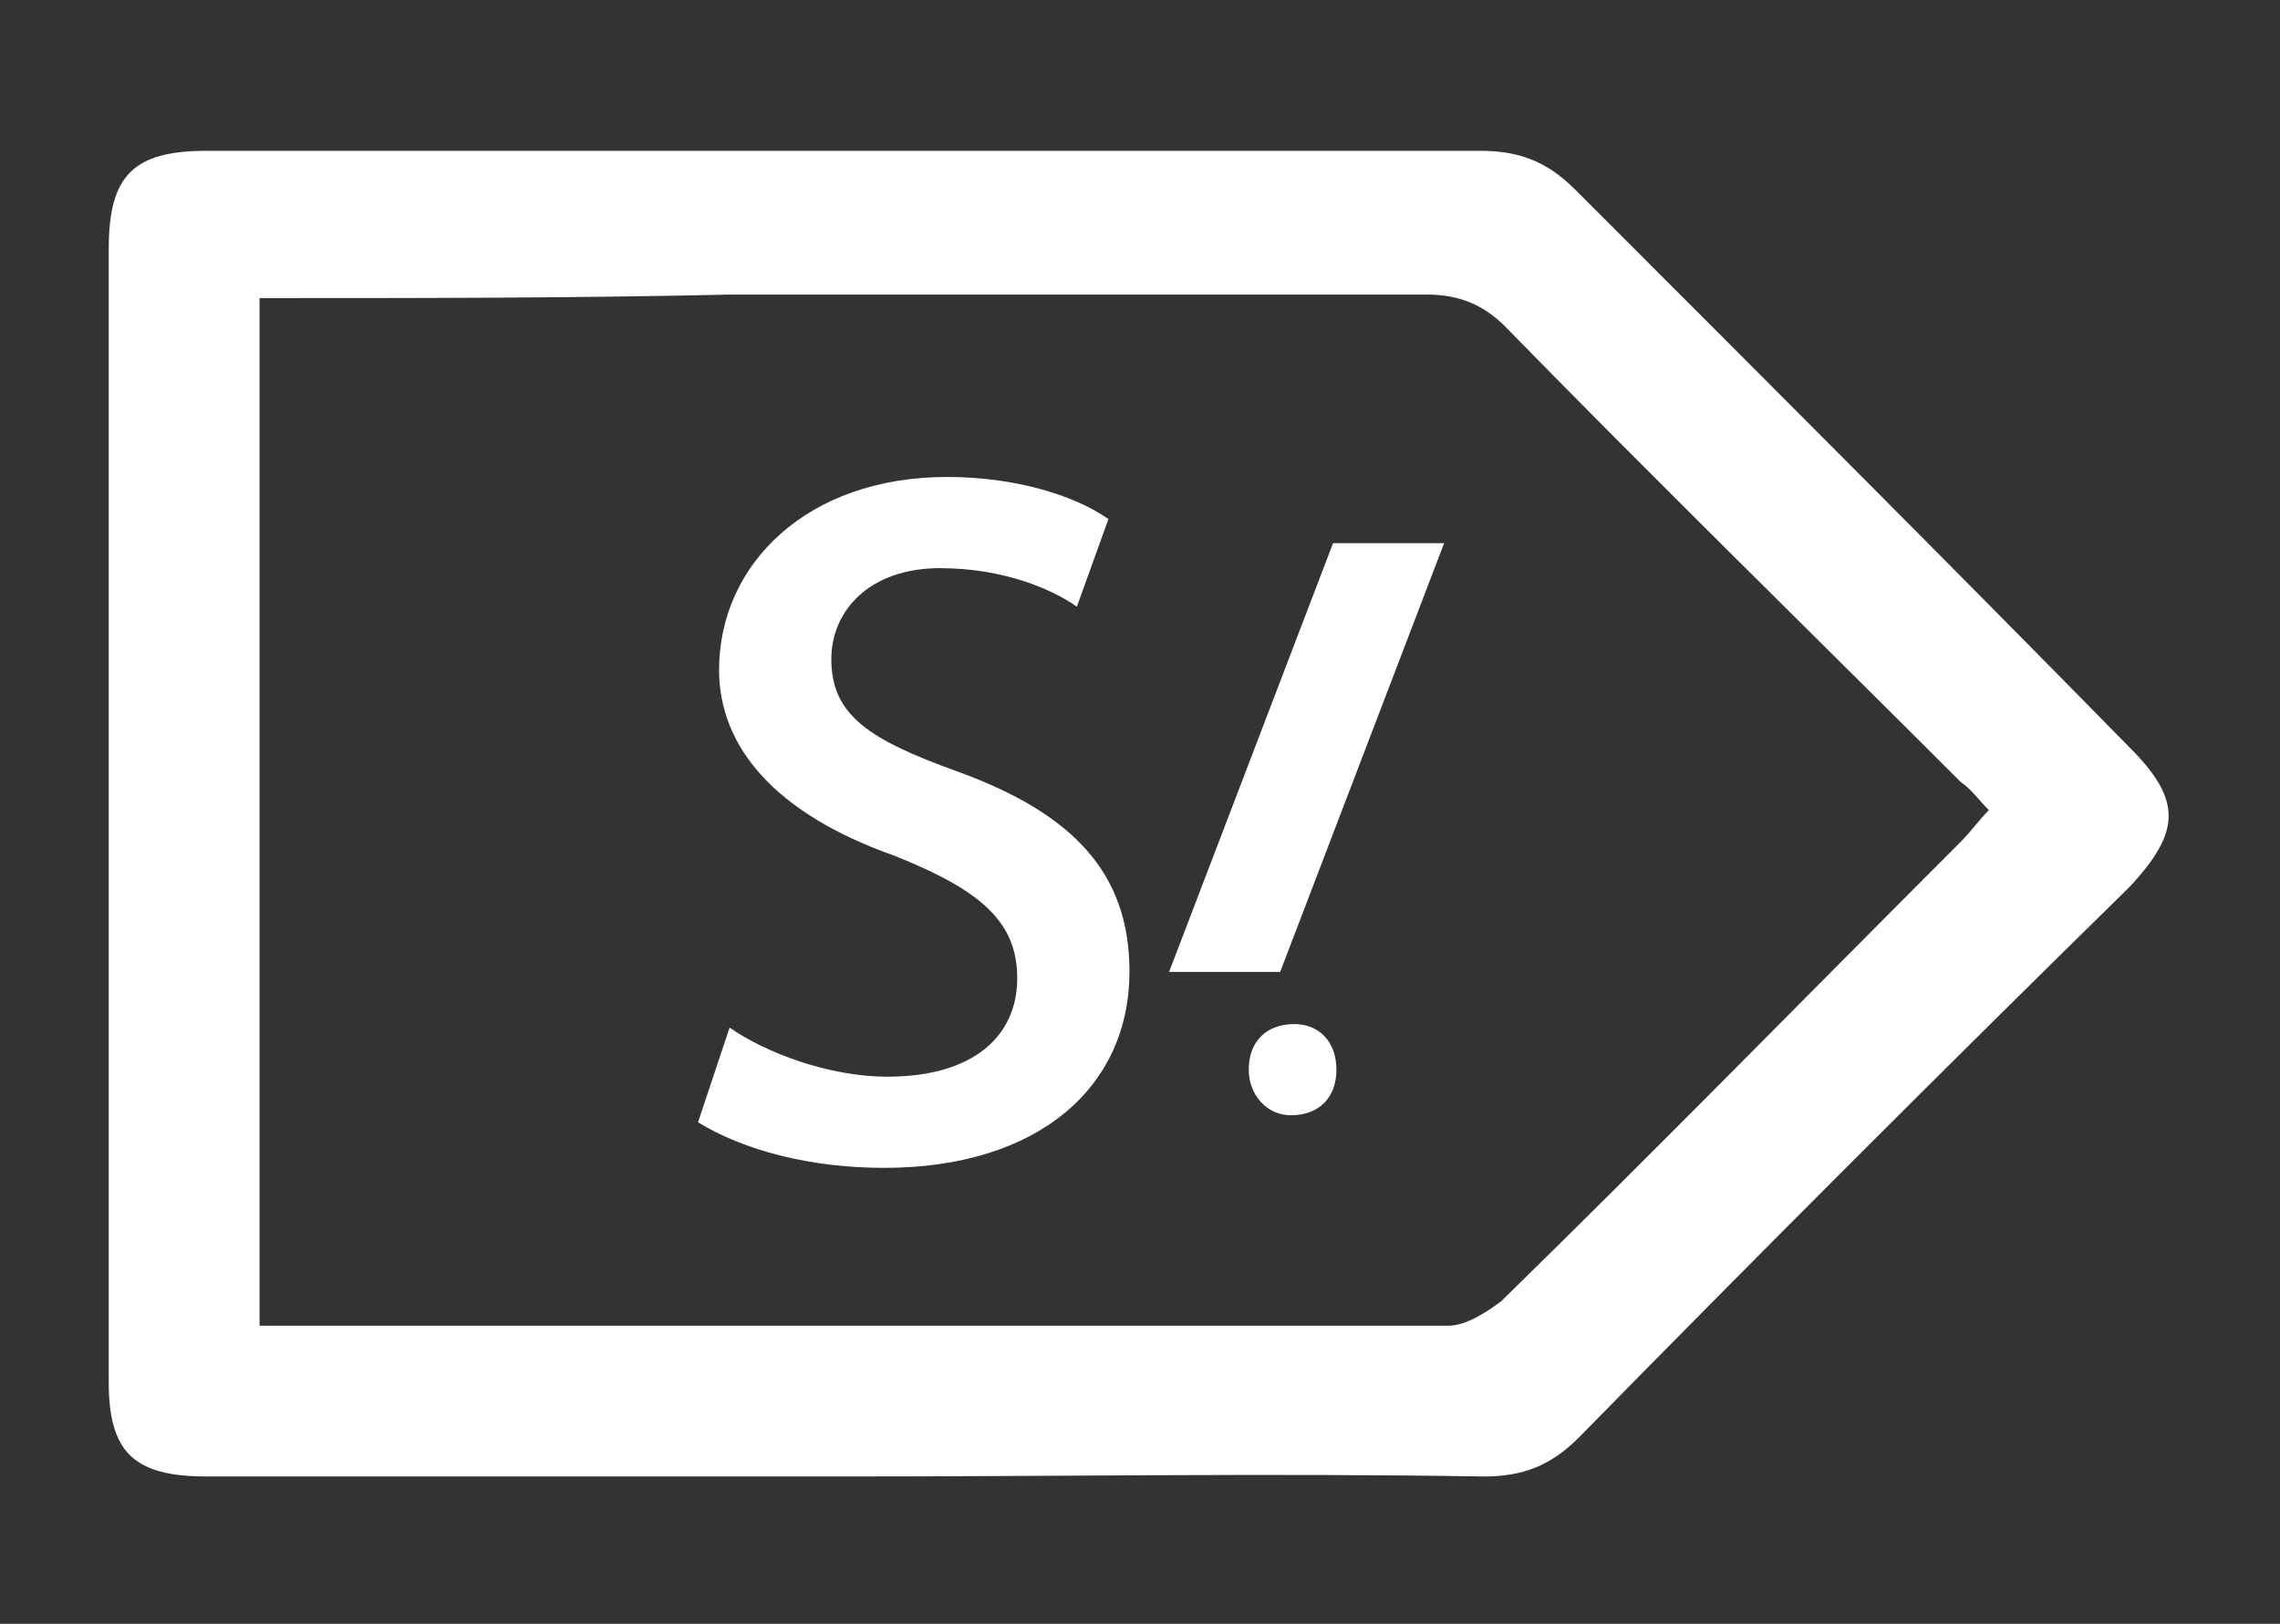
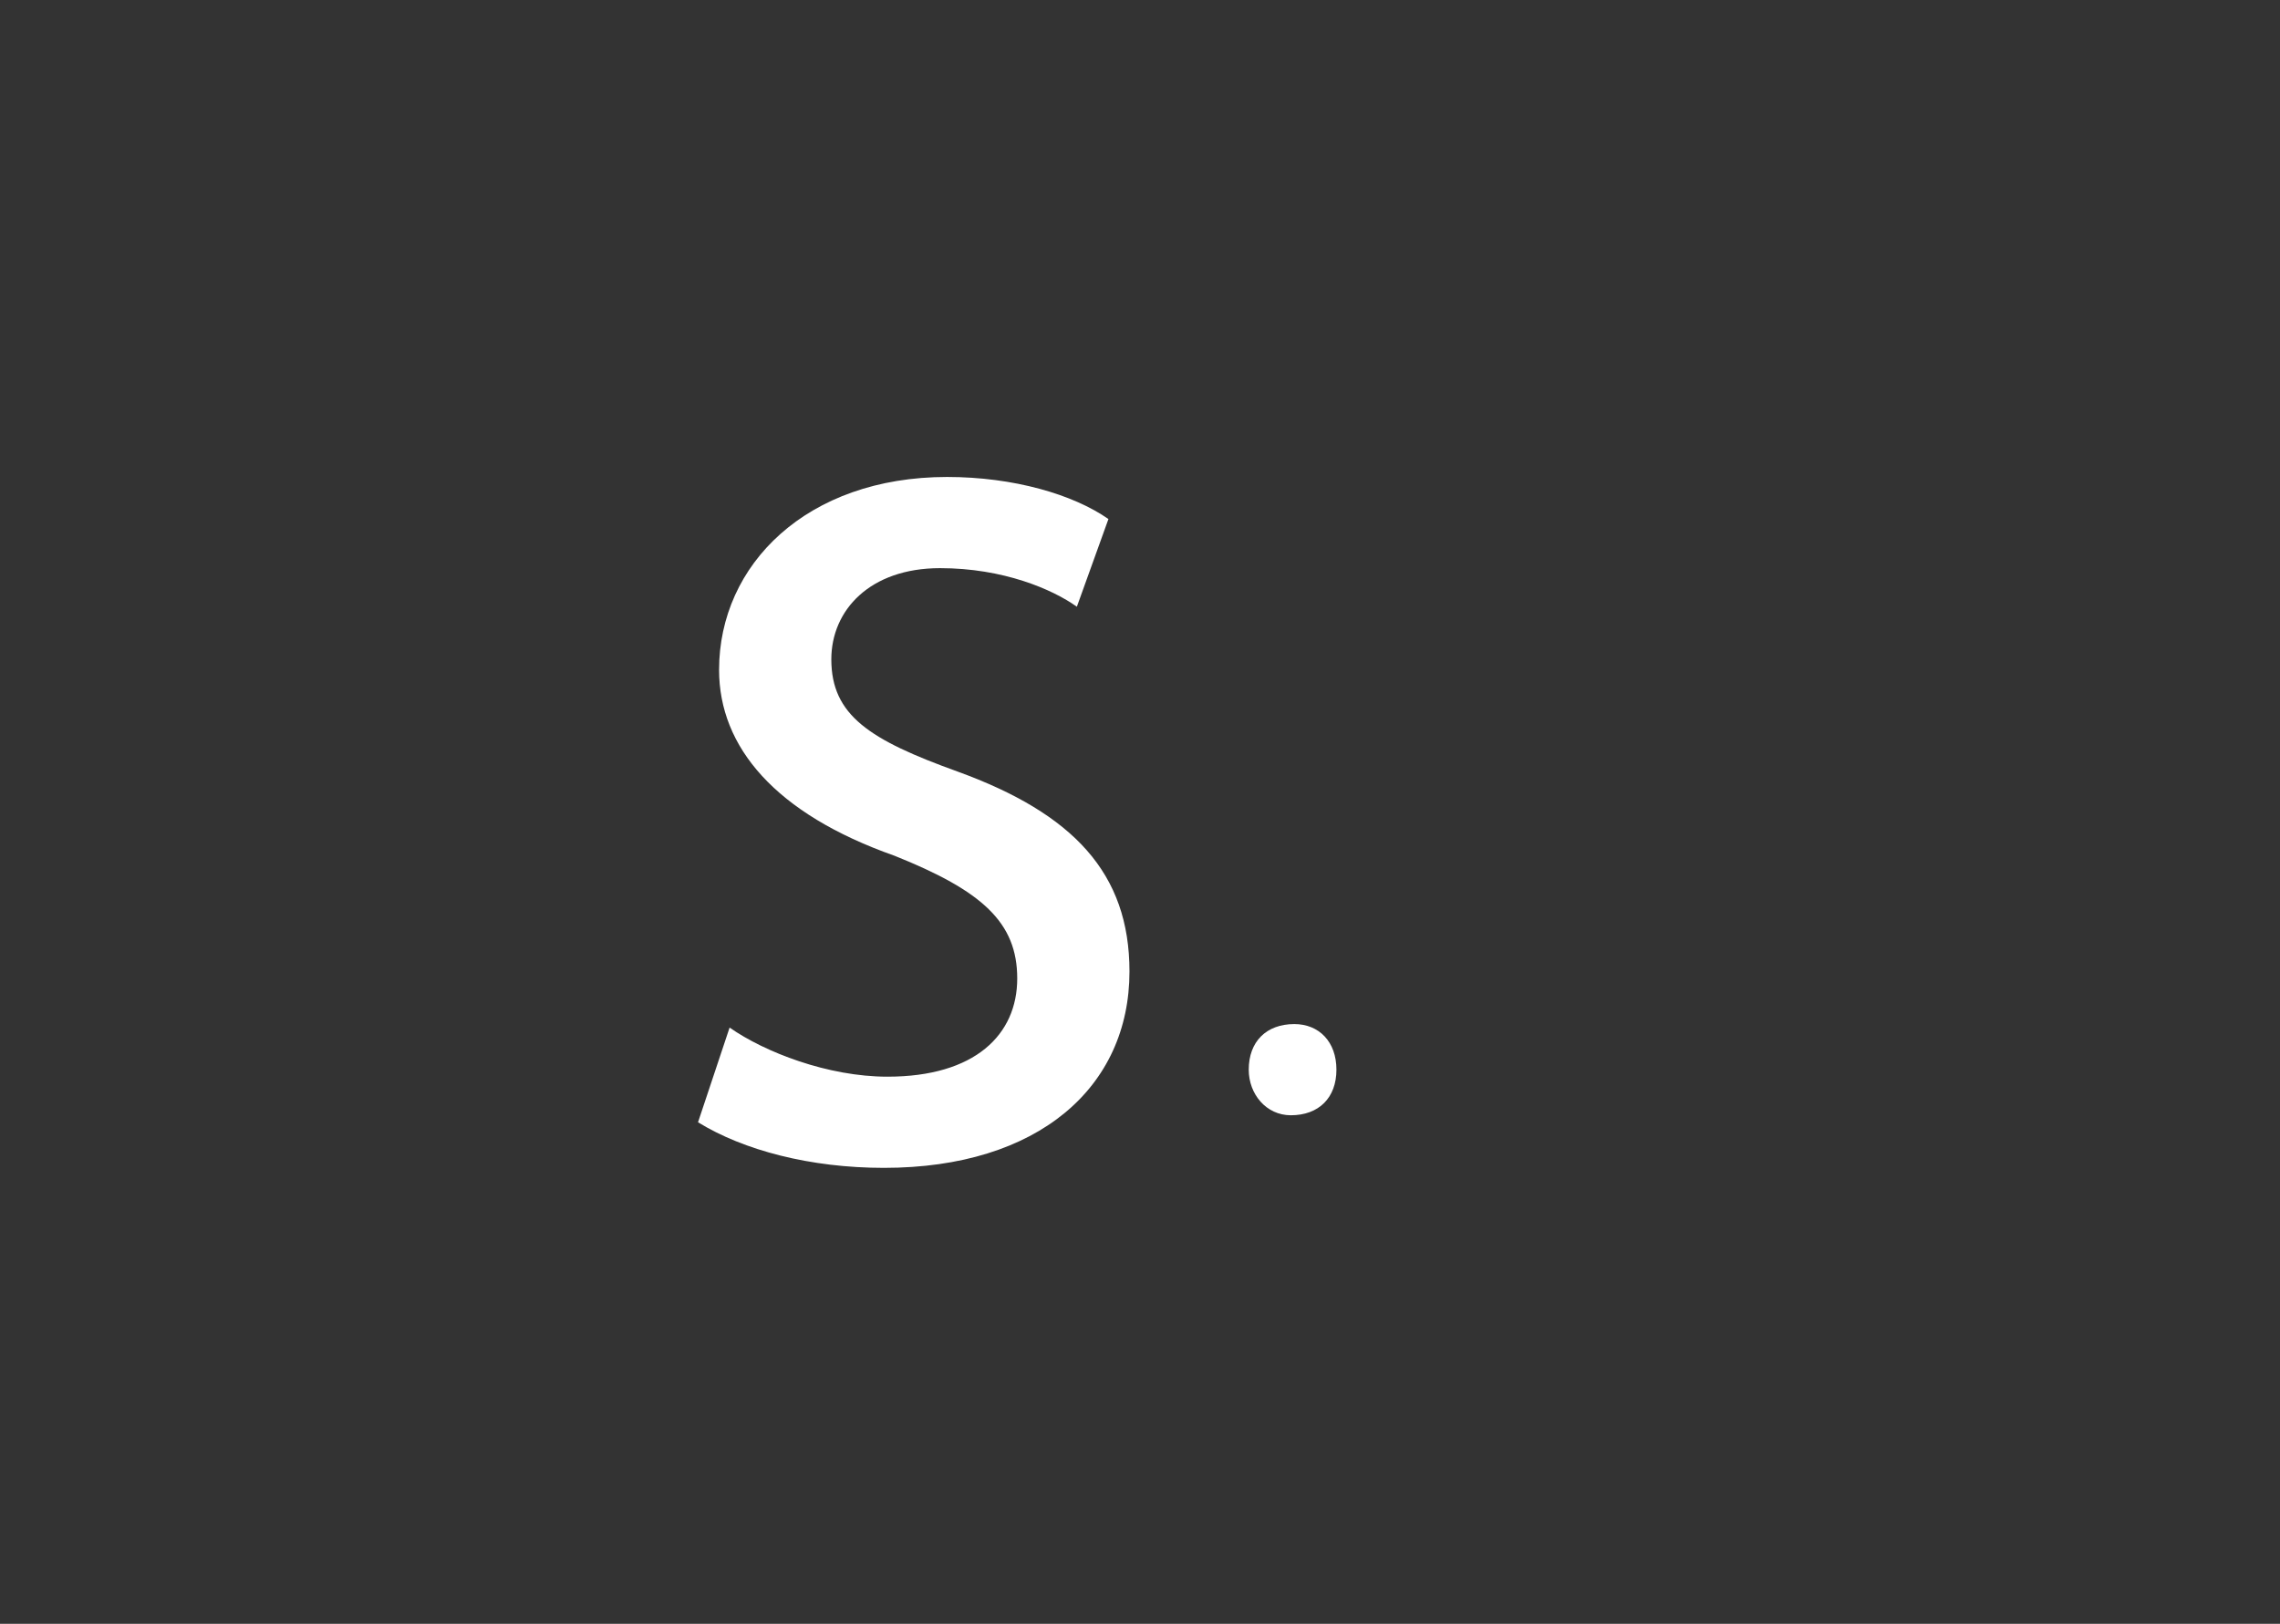
<svg xmlns="http://www.w3.org/2000/svg" version="1.1" id="Capa_1" x="0px" y="0px" viewBox="0 0 65 46.3" style="enable-background:new 0 0 65 46.3;" xml:space="preserve">
  <rect x="0" y="0" width="65" height="46.3" fill="#333333" stroke="none" />
  <style type="text/css">
	.st0{fill:none;stroke:#FFFFFF;stroke-width:4.127;stroke-linecap:round;stroke-miterlimit:10;}
	.st1{fill:none;stroke:#FFFFFF;stroke-width:4.127;stroke-linecap:round;stroke-linejoin:round;stroke-miterlimit:10;}
	.st2{fill:#FFFFFF;}
	.st3{fill:#FFFFFF;stroke:#FFFFFF;stroke-width:2.024;stroke-miterlimit:10;}
</style>
  <g>
    <g>
-       <path class="st2" d="M24.1,42.1c-6.1,0-12.2,0-18.2,0c-2.1,0-2.8-0.7-2.8-2.7c0-10.8,0-21.5,0-32.3c0-2.1,0.7-2.8,2.8-2.8    c12.1,0,24.2,0,36.3,0c1.1,0,1.9,0.3,2.7,1.1c5.3,5.3,10.6,10.6,15.8,15.9c1.5,1.5,1.5,2.4,0,4C55.5,30.4,50.2,35.7,45,41    c-0.8,0.8-1.6,1.1-2.7,1.1C36.2,42,30.2,42.1,24.1,42.1z M7.4,8.5c0,9.9,0,19.6,0,29.3c0.3,0,0.4,0,0.6,0c11.1,0,22.2,0,33.3,0    c0.5,0,1.1-0.4,1.5-0.7c4.4-4.3,8.7-8.7,13.1-13.1c0.3-0.3,0.5-0.6,0.8-0.9c-0.3-0.3-0.5-0.6-0.8-0.8c-4.3-4.3-8.7-8.6-13-13    c-0.6-0.6-1.3-0.9-2.2-0.9c-6.6,0-13.3,0-19.9,0C16.4,8.5,11.9,8.5,7.4,8.5z" />
-     </g>
+       </g>
    <g>
      <path class="st2" d="M20.8,29.3c1,0.7,2.8,1.4,4.5,1.4c2.5,0,3.7-1.2,3.7-2.8c0-1.6-1-2.5-3.5-3.5c-3.4-1.2-5-3.1-5-5.3    c0-3,2.5-5.5,6.5-5.5c1.9,0,3.6,0.5,4.6,1.2l-0.9,2.5c-0.7-0.5-2.1-1.1-3.9-1.1c-2,0-3.1,1.2-3.1,2.6c0,1.6,1.1,2.3,3.6,3.2    c3.3,1.2,4.9,2.9,4.9,5.7c0,3.3-2.6,5.6-7,5.6c-2.1,0-4-0.5-5.3-1.3L20.8,29.3z" />
    </g>
    <g>
-       <path class="st3" d="M34.8,26.7l3.9-10.2h1l-3.9,10.2H34.8z" />
      <path class="st2" d="M35.6,30.5c0-0.8,0.5-1.3,1.3-1.3c0.7,0,1.2,0.5,1.2,1.3c0,0.8-0.5,1.3-1.3,1.3    C36.1,31.8,35.6,31.2,35.6,30.5z" />
    </g>
  </g>
</svg>